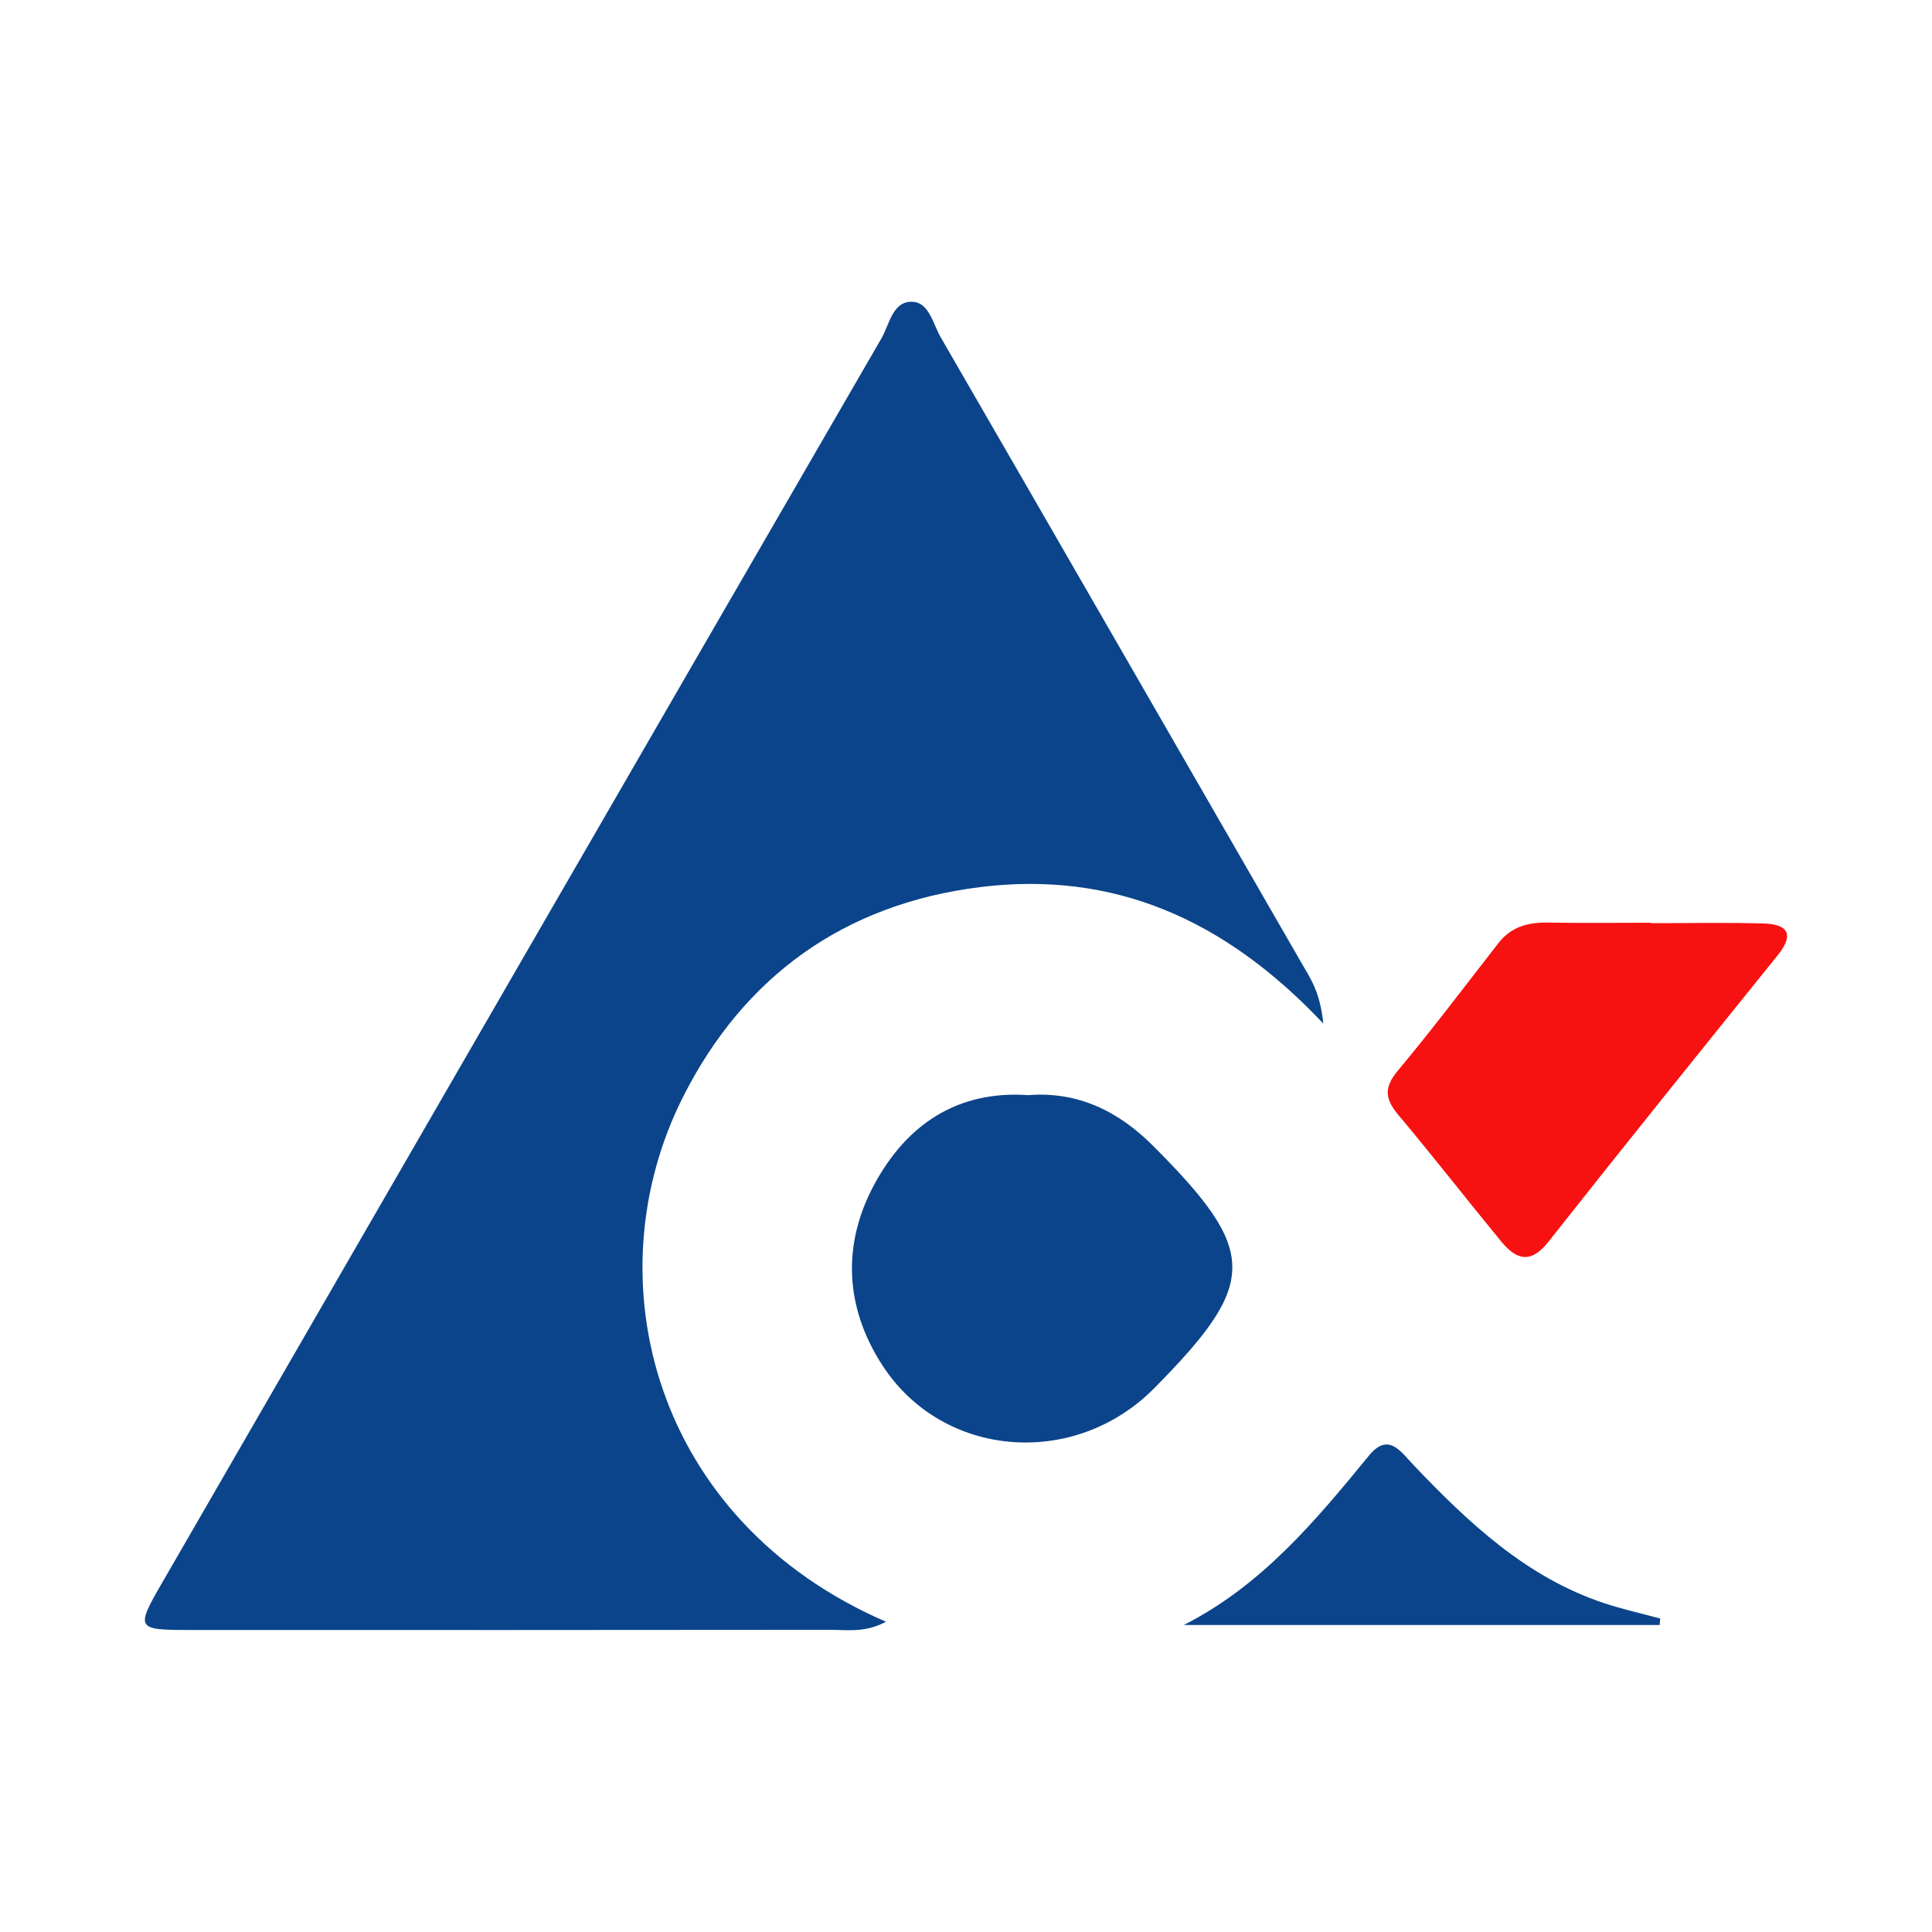
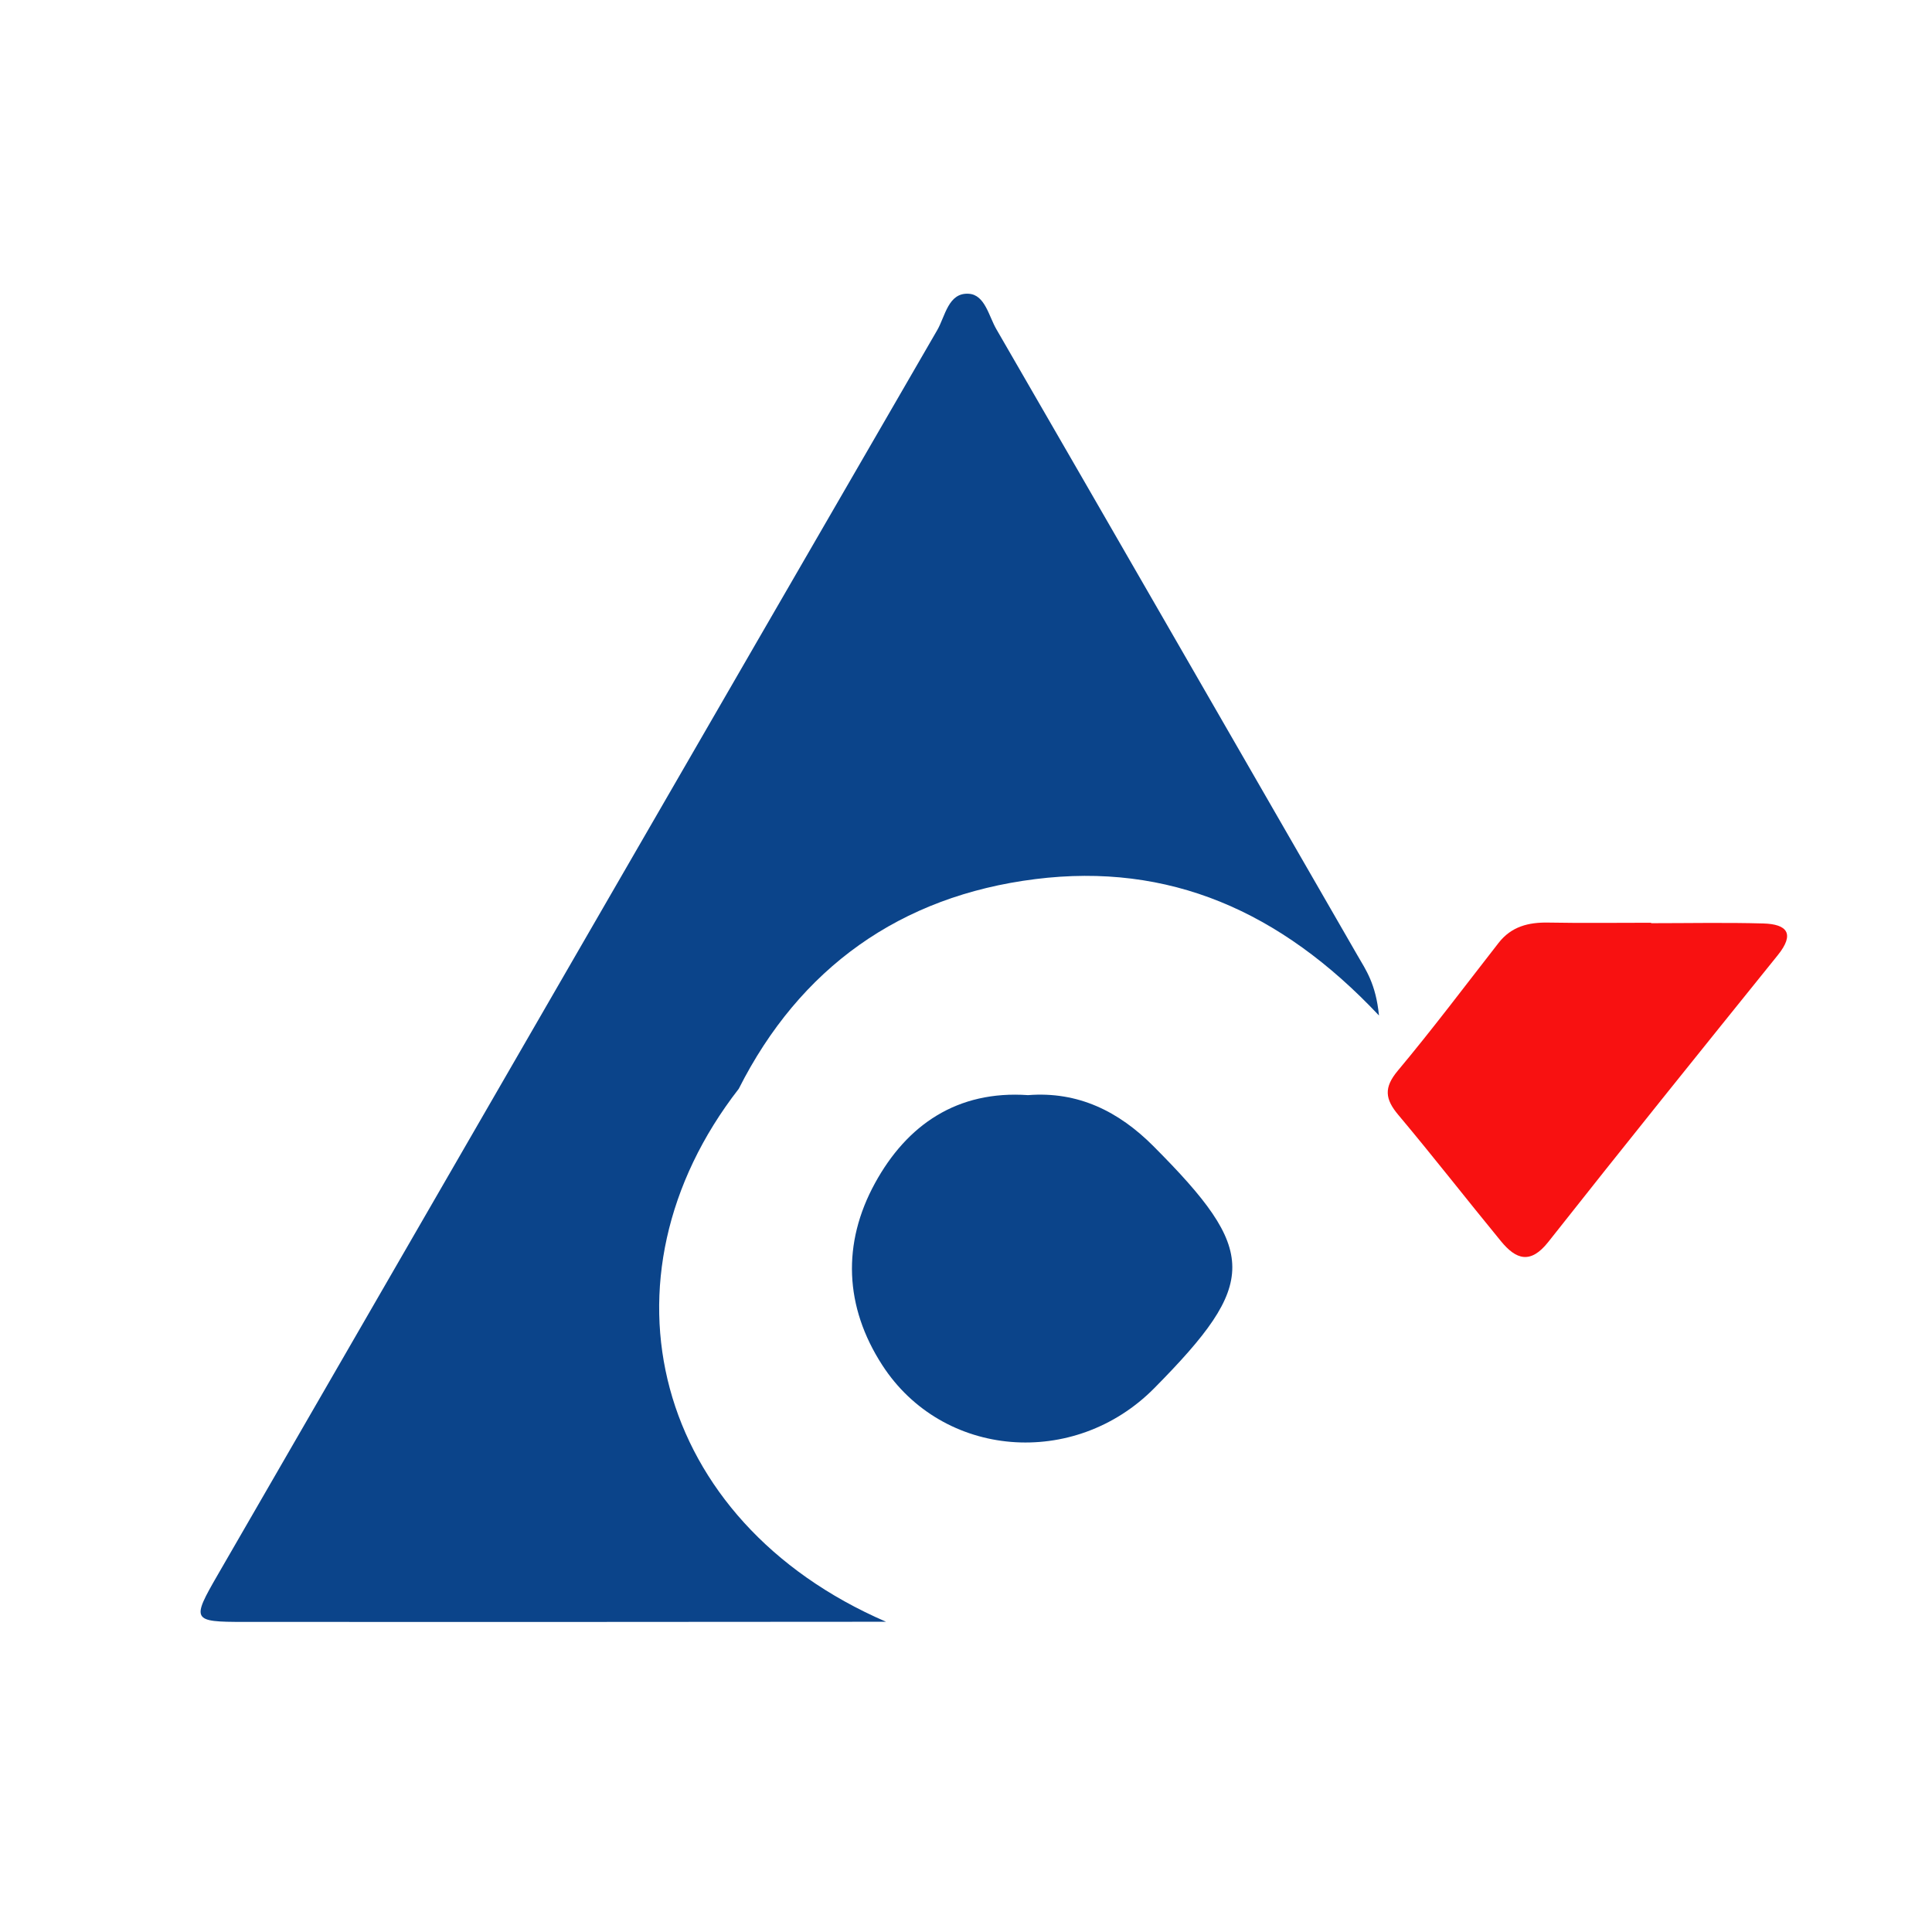
<svg xmlns="http://www.w3.org/2000/svg" version="1.1" id="Layer_1" x="0px" y="0px" width="200px" height="200px" viewBox="0 0 200 200" enable-background="new 0 0 200 200" xml:space="preserve">
  <g>
-     <path fill="#0B448A" d="M91.723,167.883c-2.203,1.166-4.016,0.833-5.765,0.835c-22.157,0.026-44.313,0.025-66.47,0.017   c-5.374-0.002-5.44-0.155-2.724-4.857c24.821-42.963,49.63-85.934,74.494-128.872c0.834-1.44,1.139-3.905,3.27-3.761   c1.669,0.113,2.066,2.311,2.845,3.658c12.49,21.592,24.921,43.219,37.383,64.827c0.871,1.51,1.903,2.932,2.231,6.23   c-10.229-10.864-21.774-15.844-35.558-14.123c-14.012,1.75-24.408,9.211-30.717,21.707   C61.219,132.349,67.631,157.468,91.723,167.883z" />
+     <path fill="#0B448A" d="M91.723,167.883c-22.157,0.026-44.313,0.025-66.47,0.017   c-5.374-0.002-5.44-0.155-2.724-4.857c24.821-42.963,49.63-85.934,74.494-128.872c0.834-1.44,1.139-3.905,3.27-3.761   c1.669,0.113,2.066,2.311,2.845,3.658c12.49,21.592,24.921,43.219,37.383,64.827c0.871,1.51,1.903,2.932,2.231,6.23   c-10.229-10.864-21.774-15.844-35.558-14.123c-14.012,1.75-24.408,9.211-30.717,21.707   C61.219,132.349,67.631,157.468,91.723,167.883z" />
    <path fill="#0B448A" d="M106.424,113.368c5.187-0.408,9.384,1.68,12.968,5.273c10.877,10.907,10.892,14.14,0.106,25.054   c-8.266,8.365-21.915,7.281-28.164-2.375c-3.918-6.053-4.17-12.604-0.756-18.84C93.891,116.431,99.097,112.86,106.424,113.368z" />
    <path fill="#F81111" d="M170.926,95.568c3.871,0,7.744-0.08,11.612,0.029c2.458,0.069,3.296,1.051,1.494,3.286   c-7.951,9.864-15.902,19.729-23.748,29.676c-1.861,2.359-3.355,1.817-4.902-0.067c-3.565-4.339-7.013-8.775-10.626-13.074   c-1.374-1.635-1.526-2.822-0.062-4.573c3.605-4.31,6.985-8.81,10.443-13.242c1.321-1.692,3.091-2.136,5.143-2.098   c3.548,0.066,7.097,0.018,10.646,0.018C170.926,95.539,170.926,95.553,170.926,95.568z" />
-     <path fill="#0B448A" d="M171.808,168.221c-16.422,0-32.845,0-49.267,0c8.078-4.095,13.646-10.793,19.183-17.55   c2.013-2.457,3.306-0.37,4.61,0.998c5.693,5.972,11.647,11.593,19.706,14.283c1.906,0.636,3.879,1.069,5.822,1.595   C171.843,167.772,171.825,167.997,171.808,168.221z" />
  </g>
</svg>